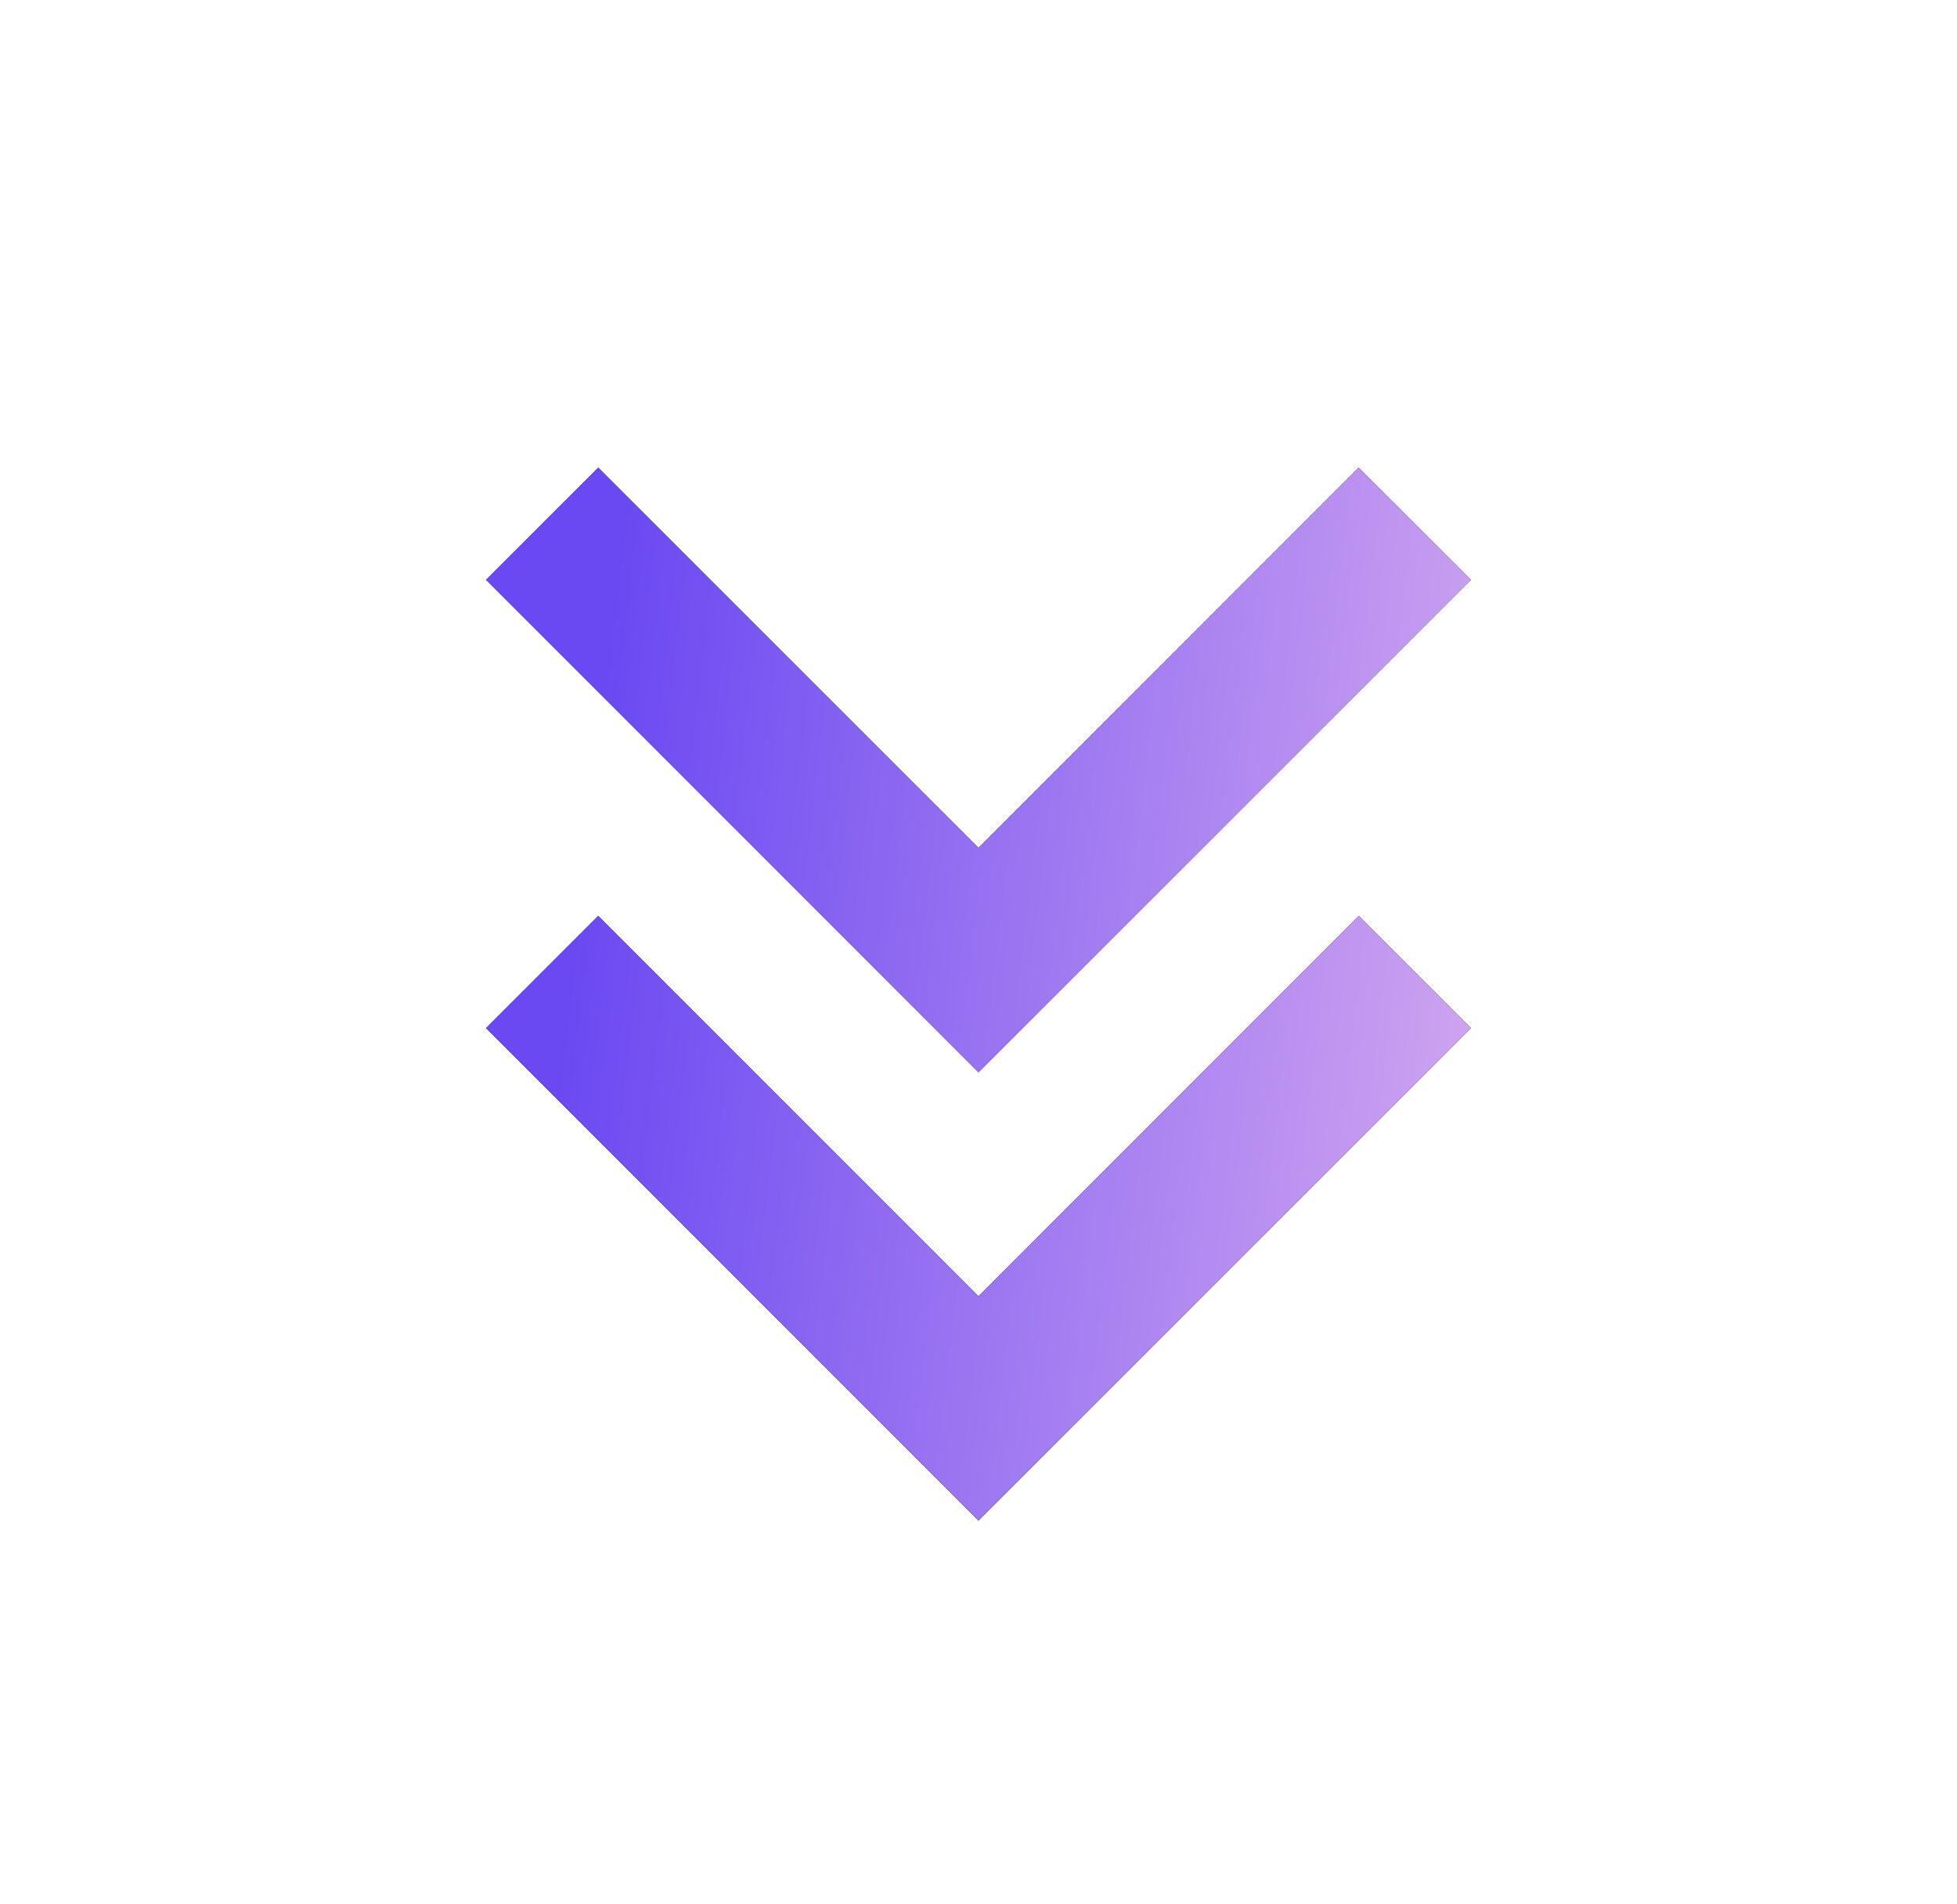
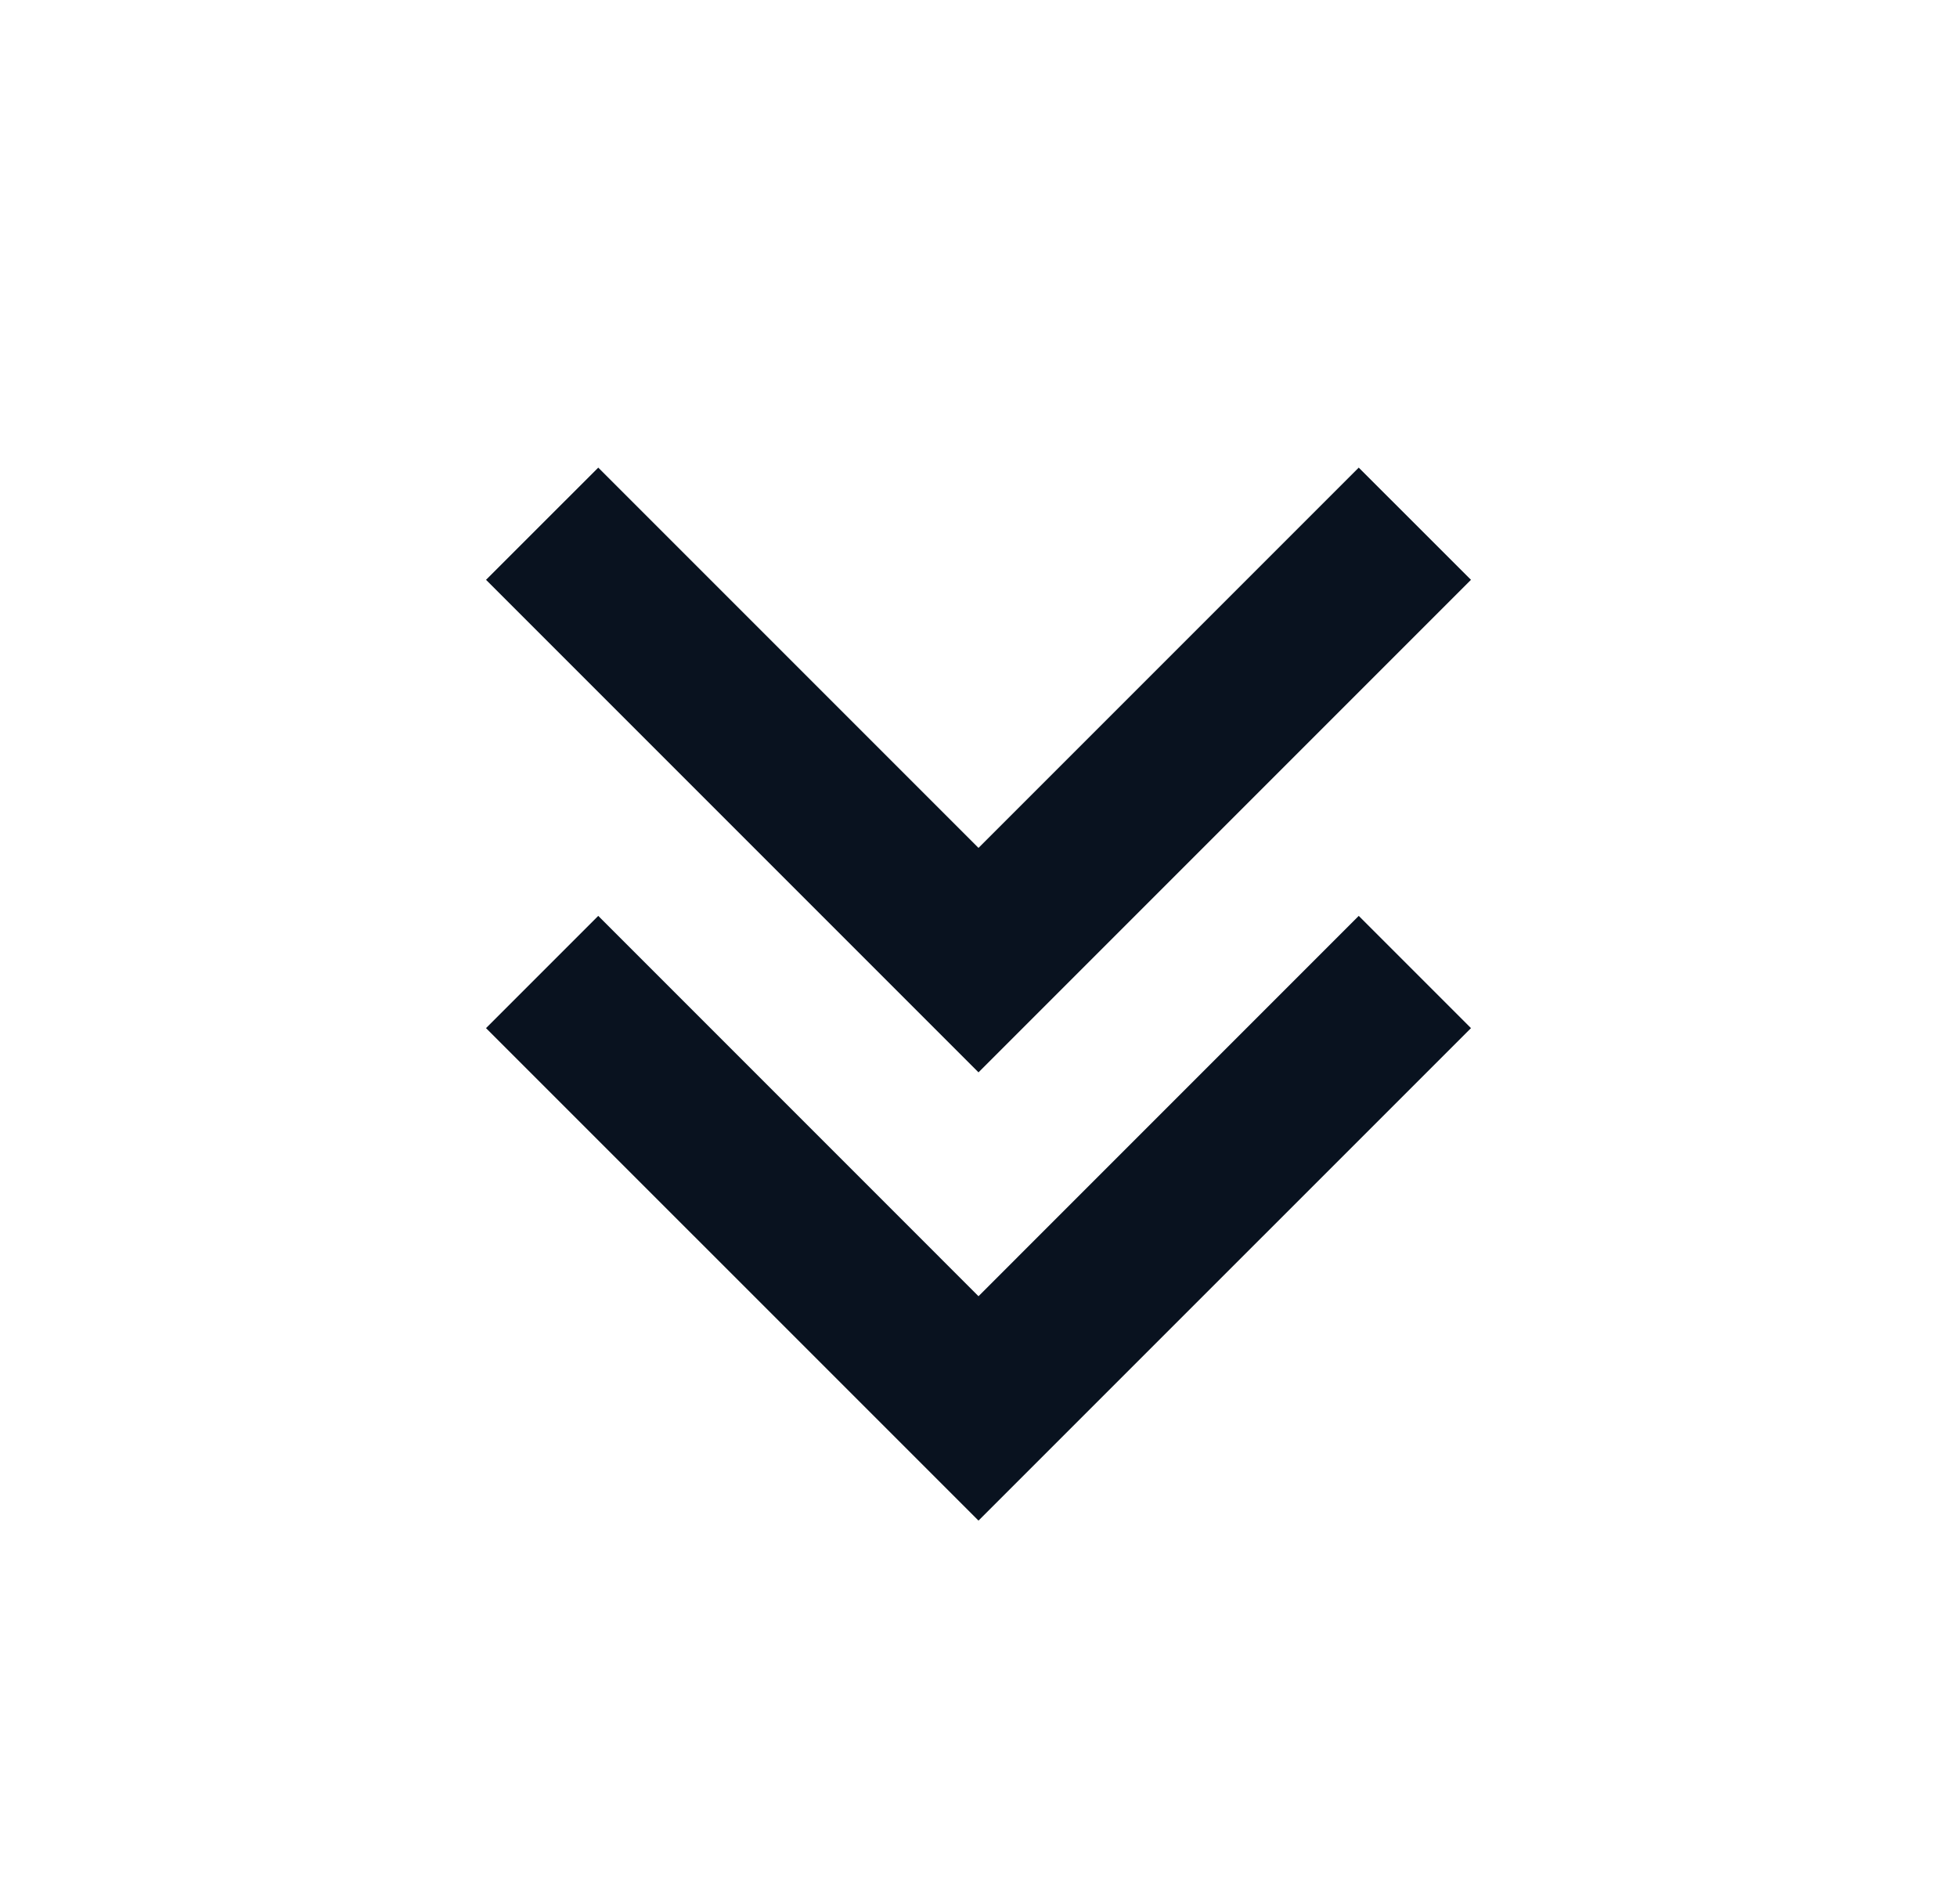
<svg xmlns="http://www.w3.org/2000/svg" width="37" height="36" viewBox="0 0 37 36" fill="none">
  <path d="M18.5 28.746L27.811 19.436L25.689 17.314L18.5 24.504L11.311 17.314L9.189 19.436L18.5 28.746ZM18.5 20.272L27.811 10.961L25.689 8.84L18.5 16.029L11.311 8.84L9.189 10.961L18.5 20.272Z" fill="#09121F" />
-   <path d="M18.5 28.746L27.811 19.436L25.689 17.314L18.5 24.504L11.311 17.314L9.189 19.436L18.5 28.746ZM18.5 20.272L27.811 10.961L25.689 8.84L18.5 16.029L11.311 8.84L9.189 10.961L18.5 20.272Z" fill="url(#paint0_linear_7349_6903)" />
  <defs>
    <linearGradient id="paint0_linear_7349_6903" x1="11.267" y1="14.066" x2="28.669" y2="16.108" gradientUnits="userSpaceOnUse">
      <stop stop-color="#6A49F2" />
      <stop offset="1" stop-color="#D0A5F0" />
    </linearGradient>
  </defs>
</svg>